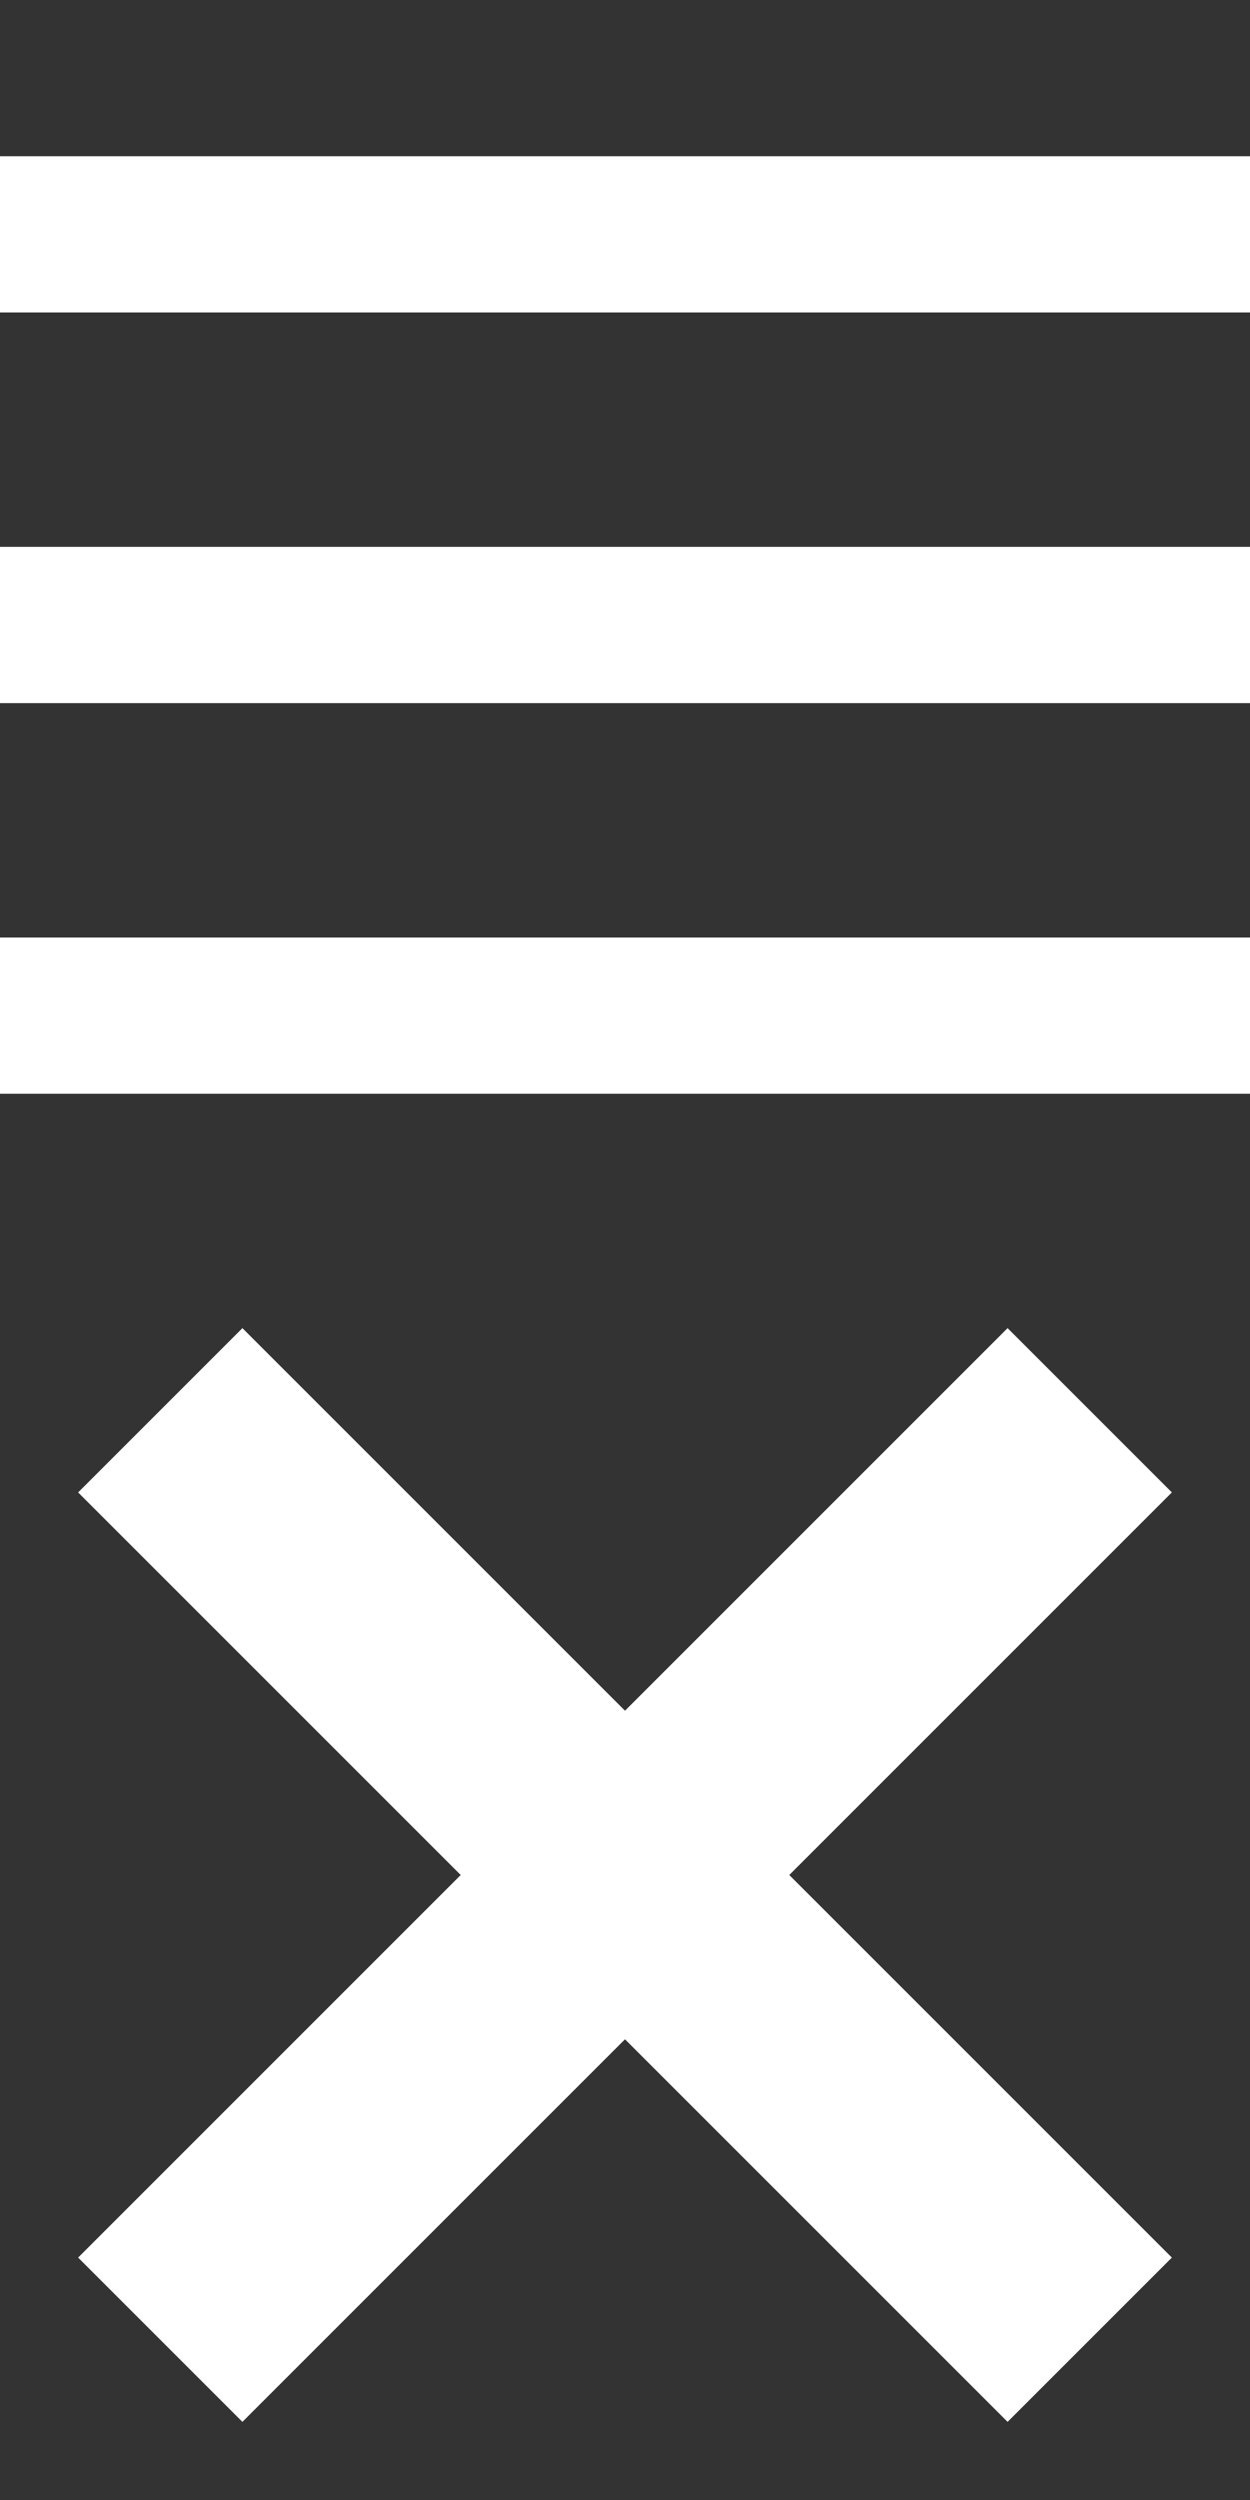
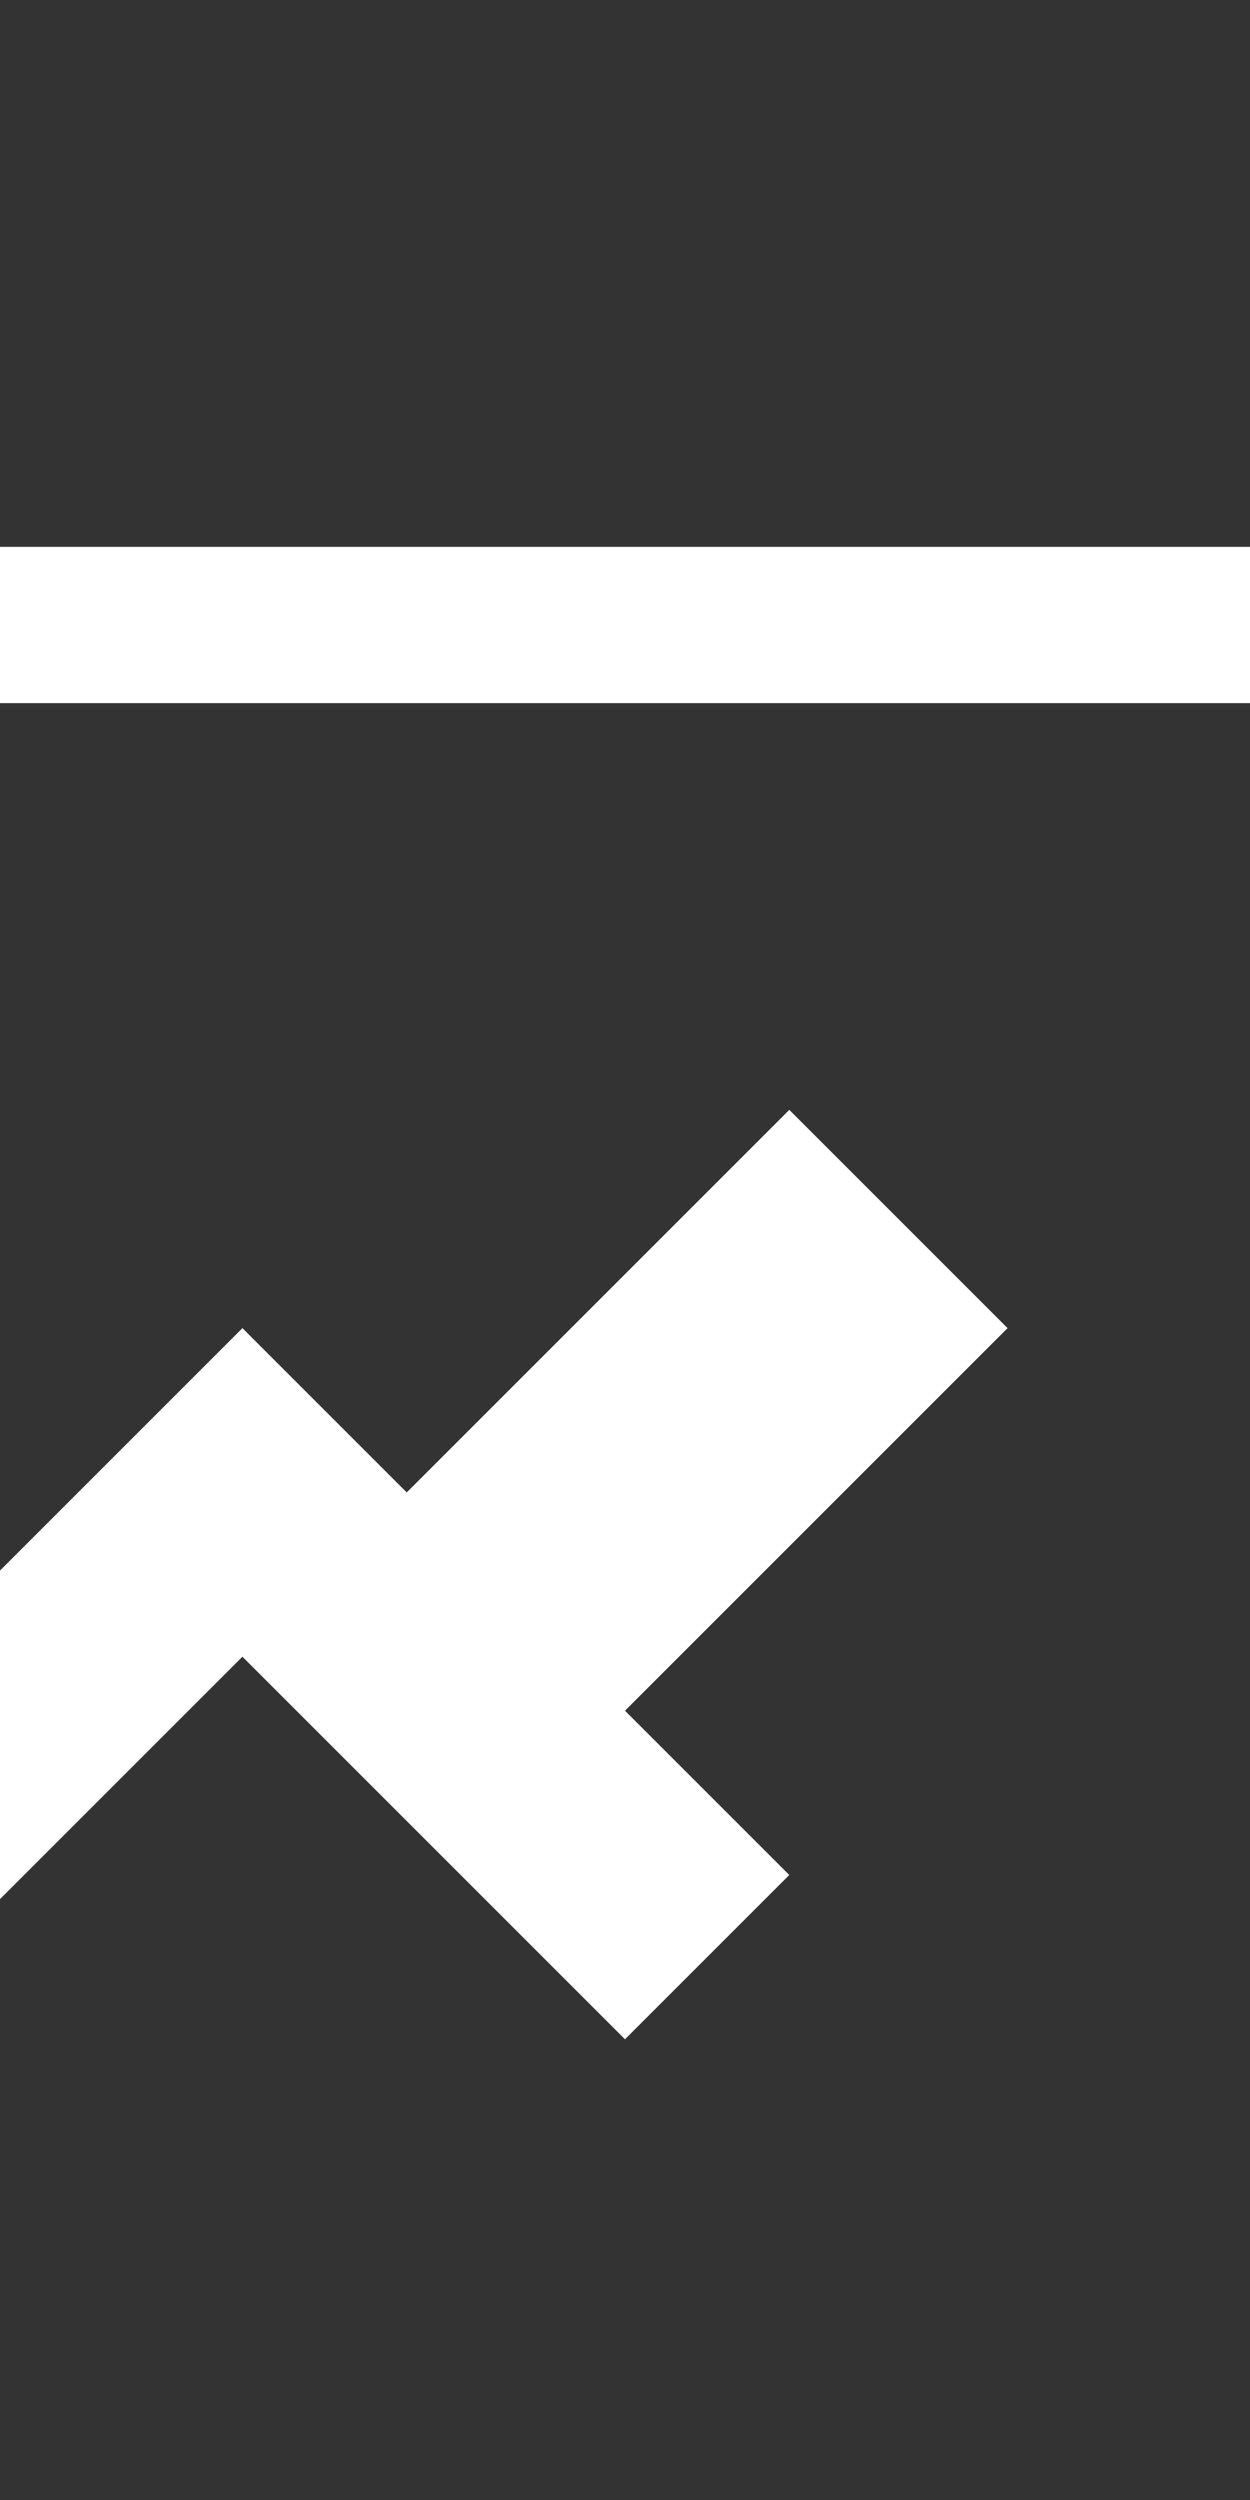
- <svg xmlns="http://www.w3.org/2000/svg" xmlns:ns1="http://www.serif.com/" width="100%" height="100%" viewBox="0 0 16 32" version="1.1" xml:space="preserve" style="fill-rule:evenodd;clip-rule:evenodd;stroke-linejoin:round;stroke-miterlimit:1.414;">
+ <svg xmlns="http://www.w3.org/2000/svg" width="100%" height="100%" viewBox="0 0 16 32" version="1.1" xml:space="preserve" style="fill-rule:evenodd;clip-rule:evenodd;stroke-linejoin:round;stroke-miterlimit:1.414;">
  <rect x="0" y="0" width="16" height="32" fill="#333333" stroke="none" />
  <rect id="Rectangle_1_copy_2" x="0" y="7" width="16" height="2" style="fill:#fff;" />
-   <rect id="Rectangle_1_copy_21" ns1:id="Rectangle_1_copy_2" x="0" y="2" width="16" height="2" style="fill:#fff;" />
-   <rect id="Rectangle_1_copy_22" ns1:id="Rectangle_1_copy_2" x="0" y="12" width="16" height="2" style="fill:#fff;" />
-   <path d="M15,19.103l-2.103,-2.103l-4.897,4.897l-4.897,-4.897l-2.103,2.103l4.897,4.897l-4.897,4.897l2.103,2.103l4.897,-4.897l4.897,4.897l2.103,-2.103l-4.897,-4.897l4.897,-4.897Z" style="fill:#fff;fill-rule:nonzero;" />
+   <path d="M15,19.103l-2.103,-2.103l-4.897,4.897l-4.897,-4.897l-2.103,2.103l-4.897,4.897l2.103,2.103l4.897,-4.897l4.897,4.897l2.103,-2.103l-4.897,-4.897l4.897,-4.897Z" style="fill:#fff;fill-rule:nonzero;" />
</svg>